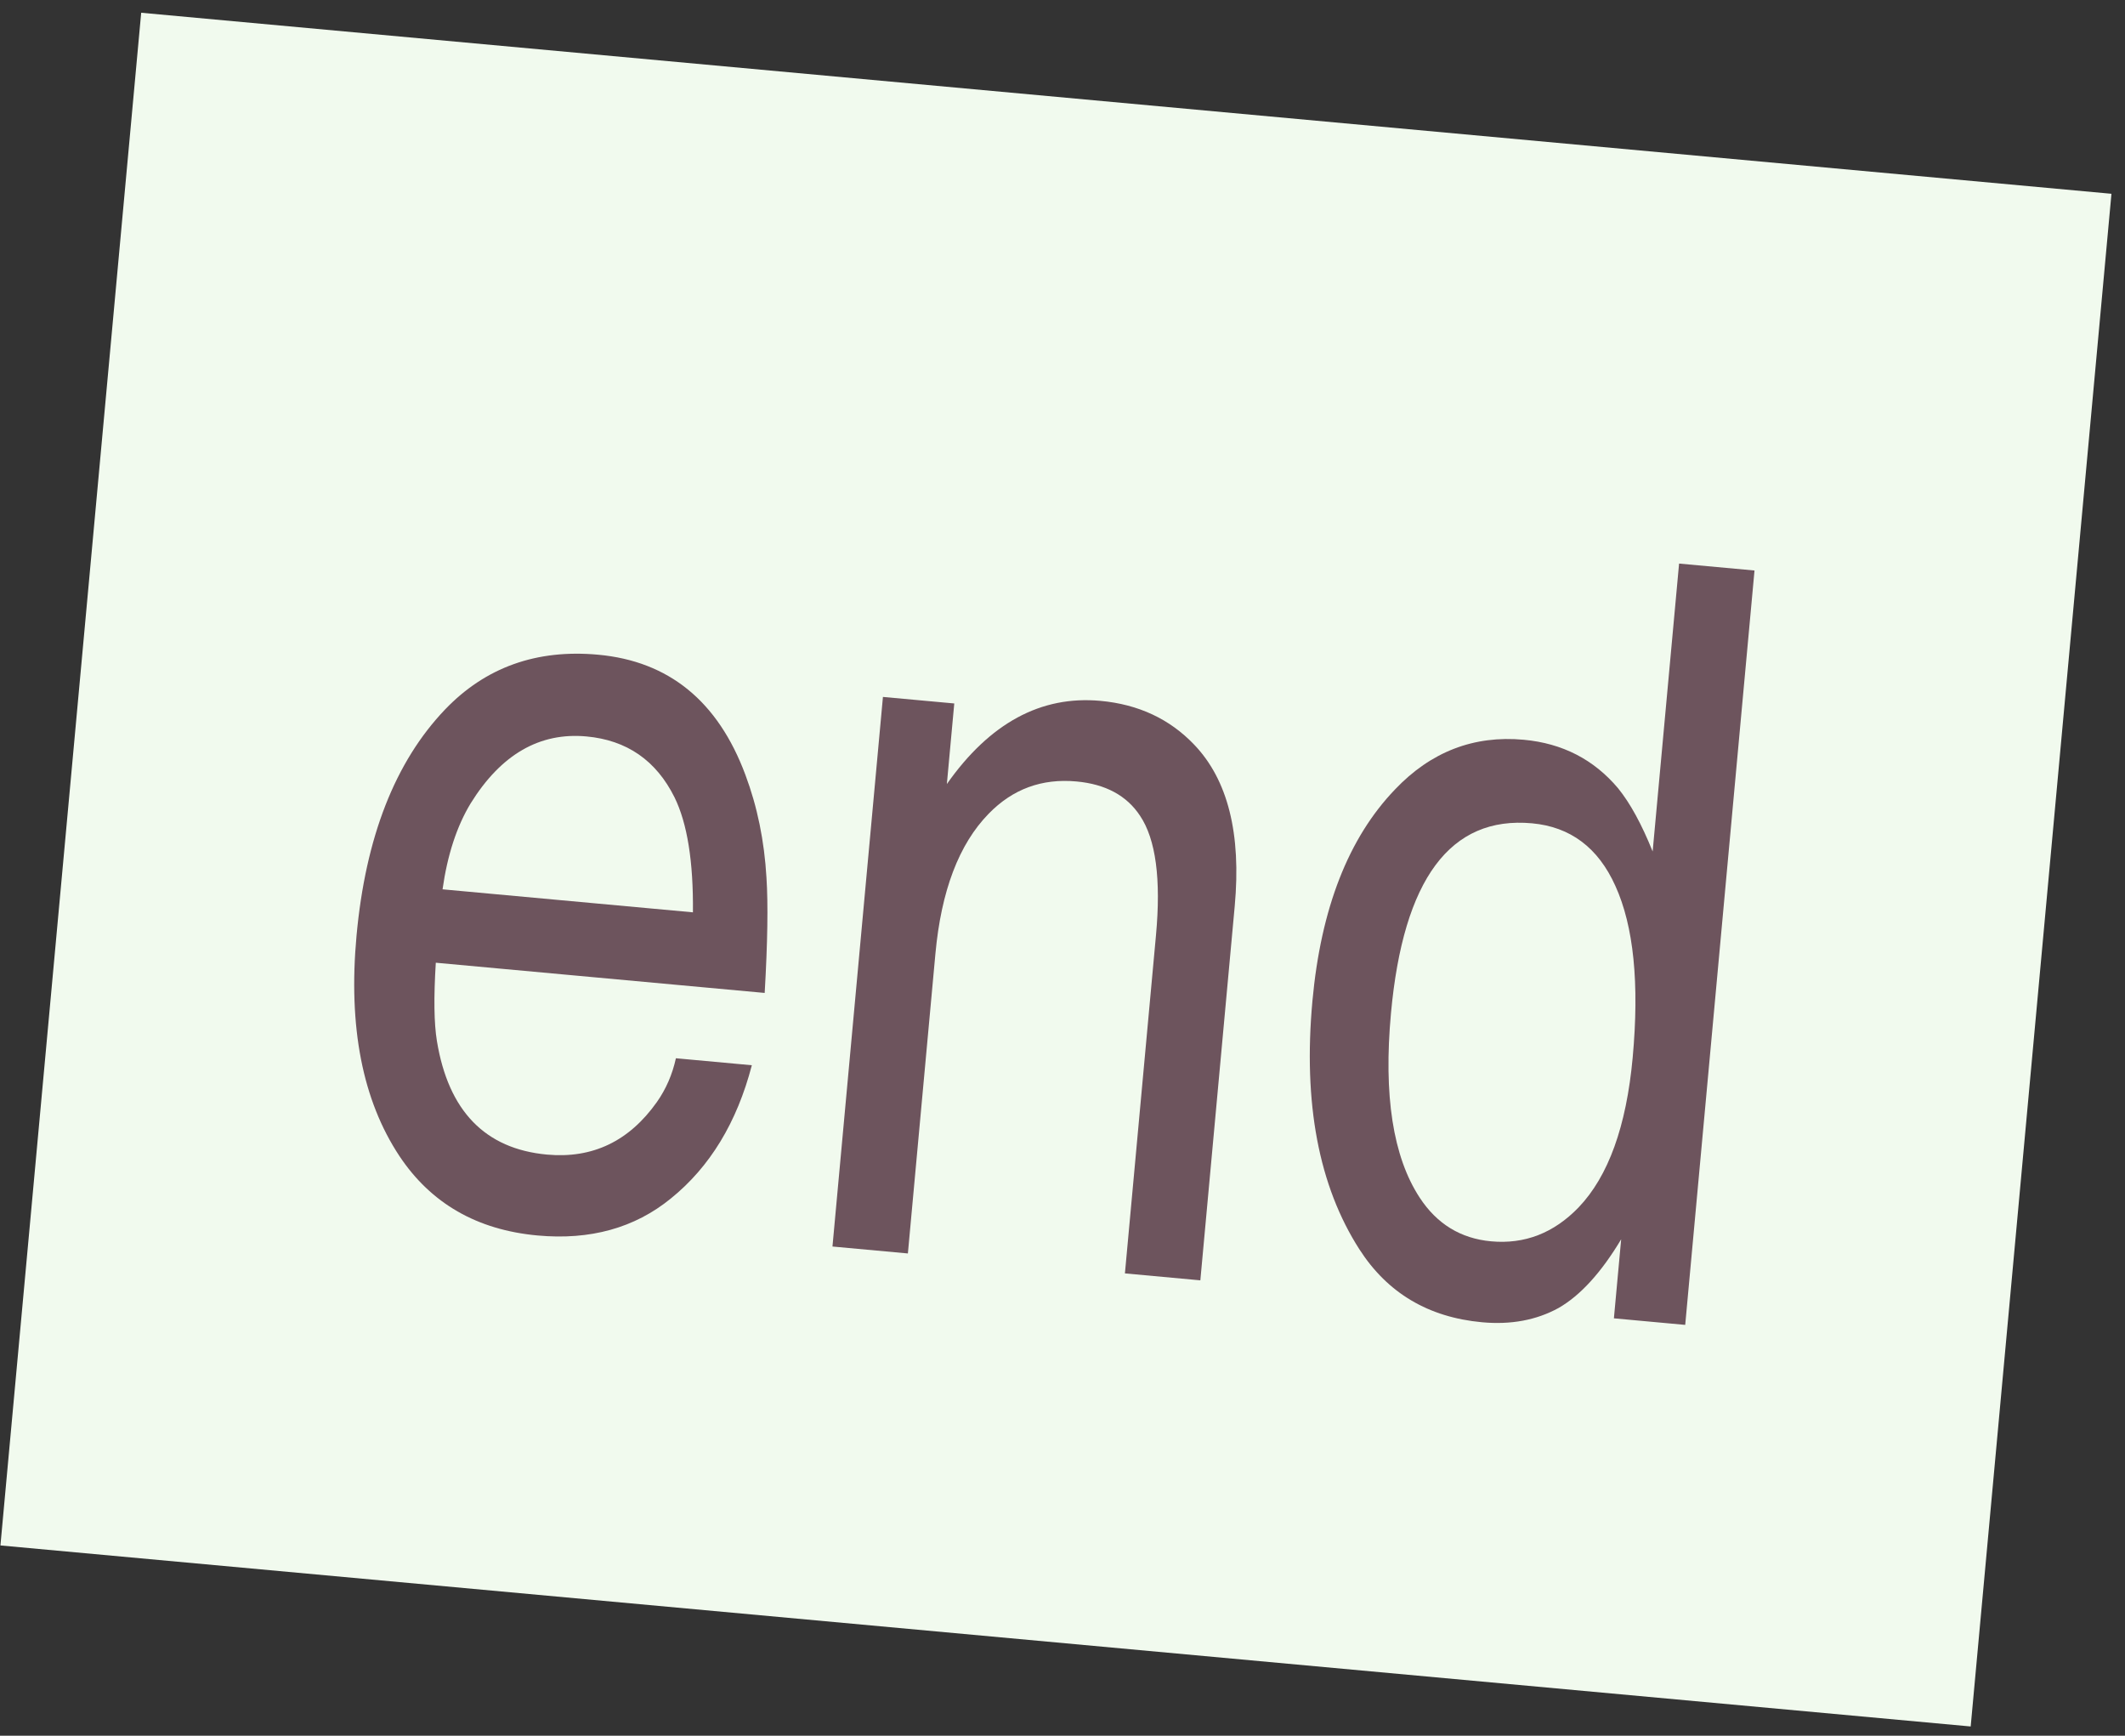
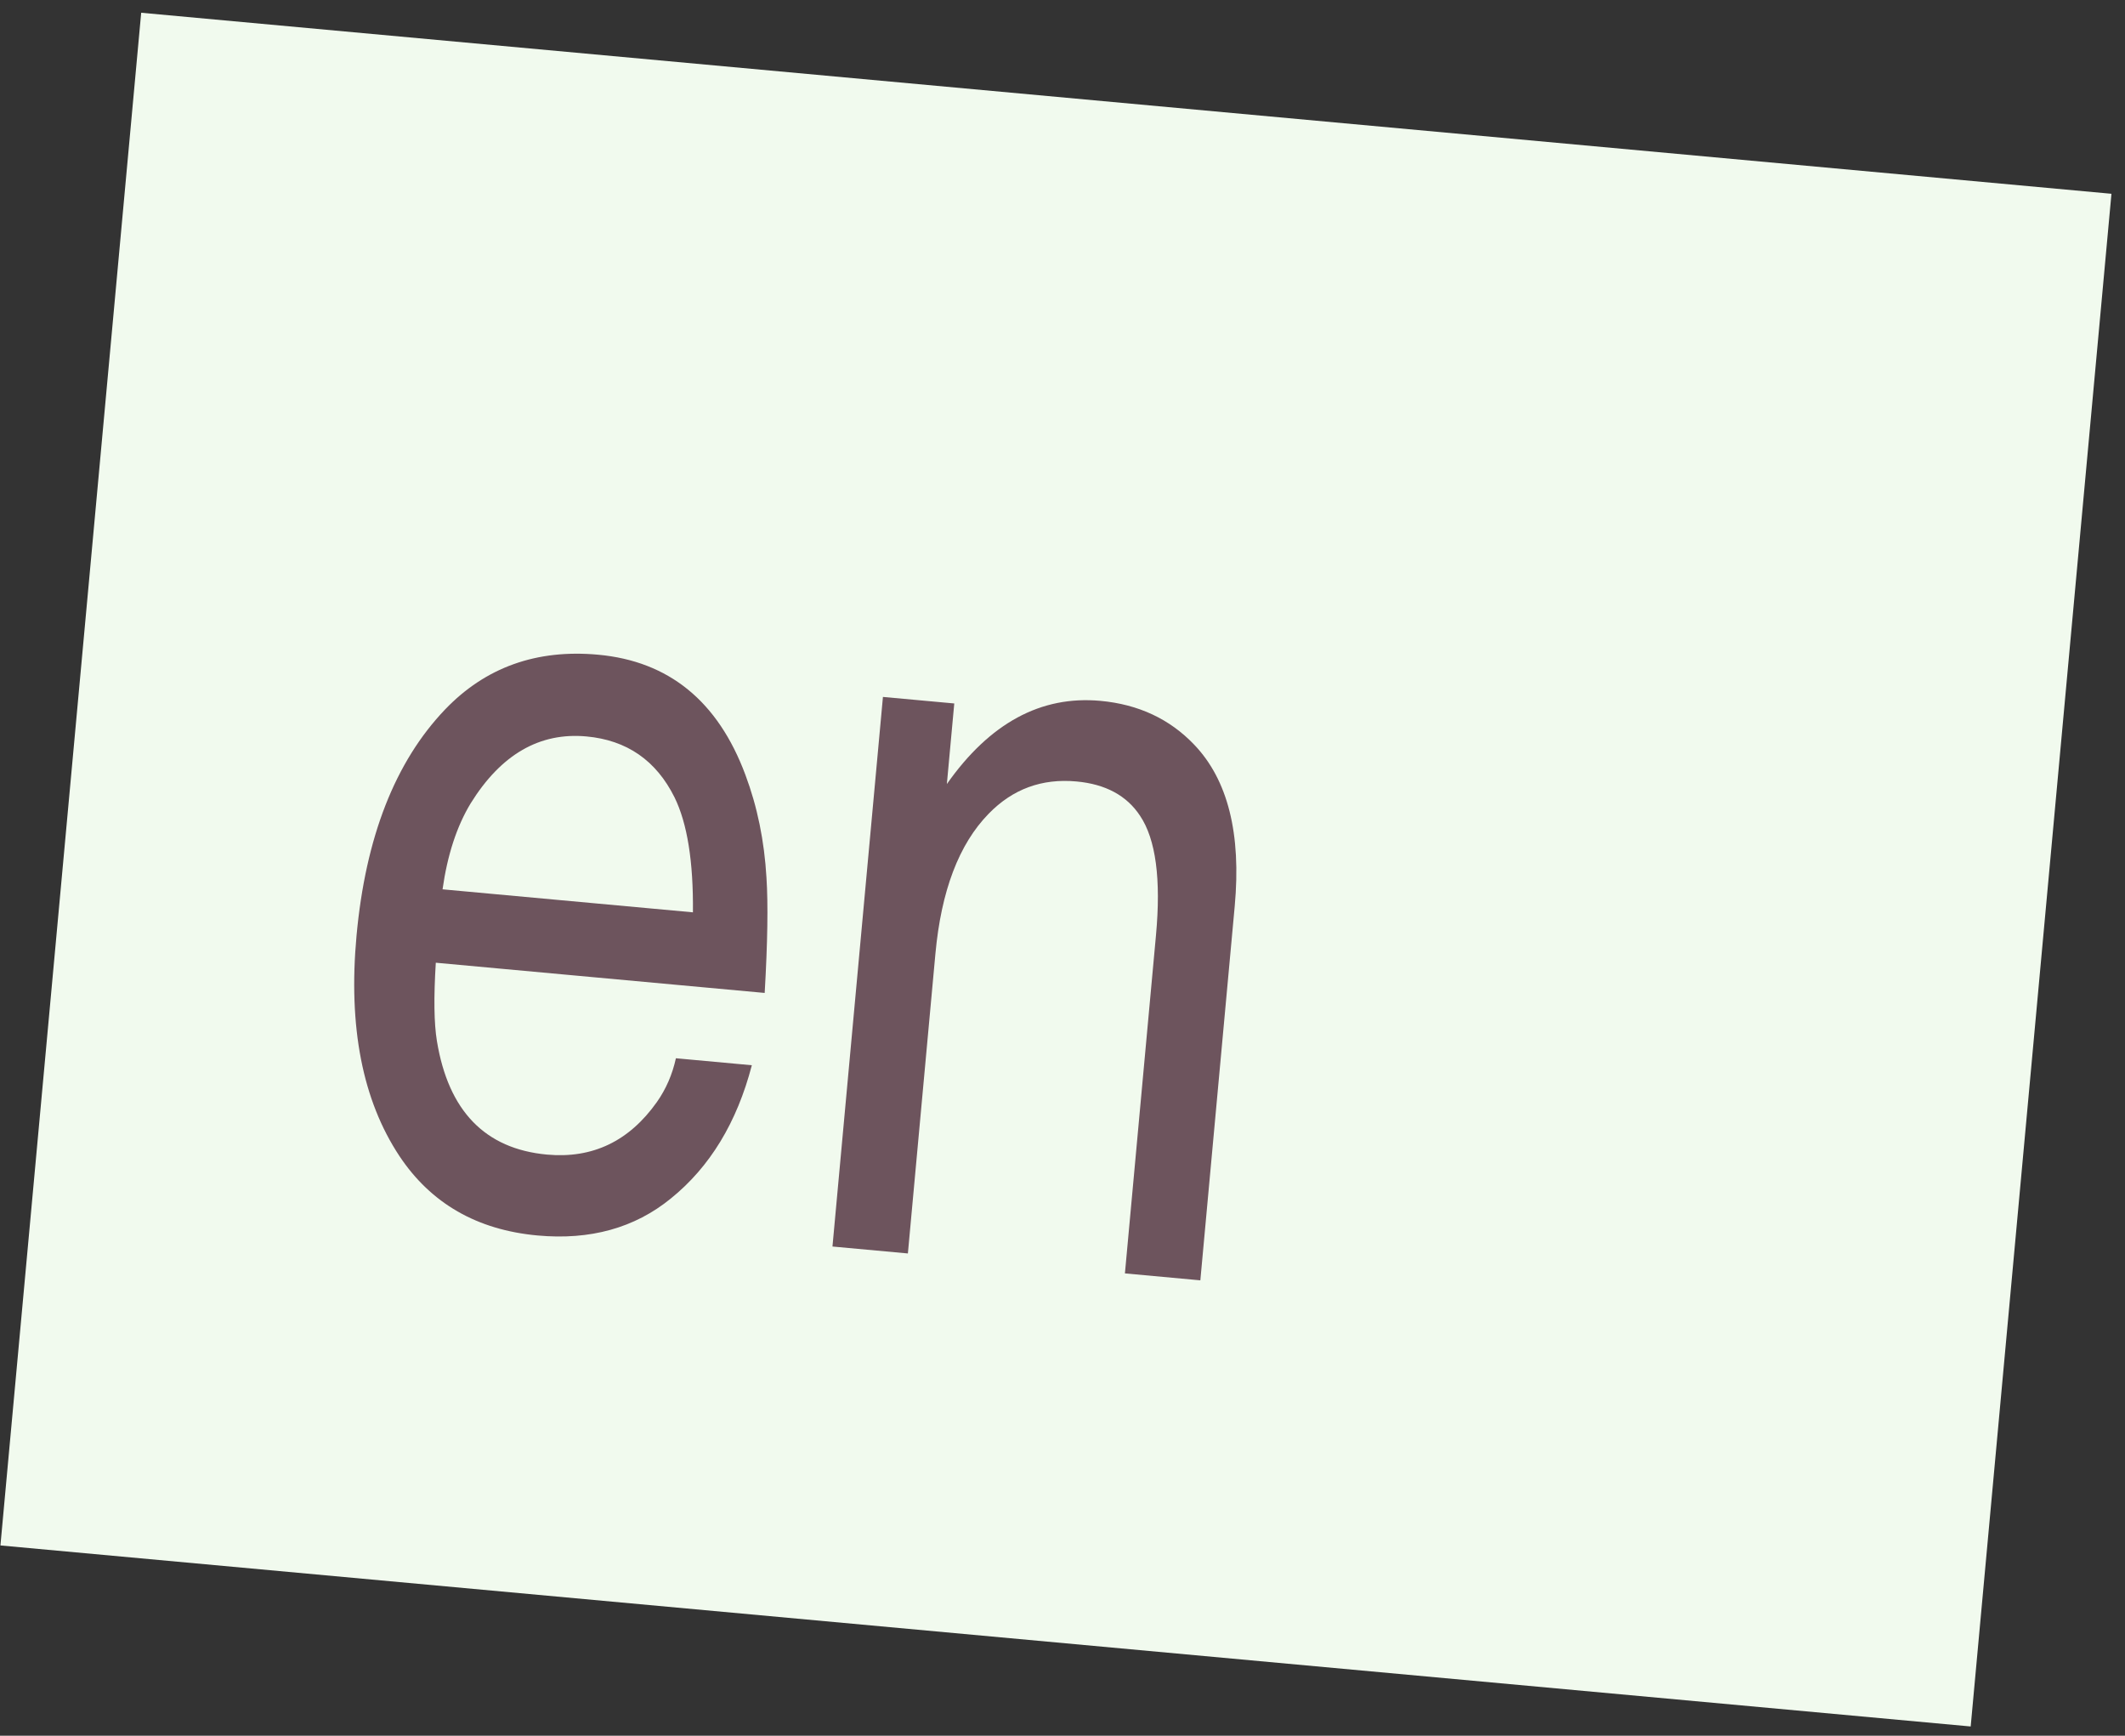
<svg xmlns="http://www.w3.org/2000/svg" width="120" height="98" viewBox="0 0 120 98" fill="none">
  <rect x="0" y="0" width="120" height="98" fill="#333333" stroke="none" />
  <path d="M7.973 0.72L119.235 10.941L111.286 97.478L0.024 87.257L7.973 0.72Z" fill="#F1FAEE" />
  <path d="M38.169 59.75L42.457 60.144C41.614 63.378 40.089 65.887 37.879 67.671C35.837 69.334 33.328 70.029 30.354 69.756C26.935 69.442 24.335 67.947 22.555 65.27C20.468 62.118 19.661 57.972 20.133 52.834C20.644 47.271 22.311 43.012 25.134 40.057C27.418 37.676 30.298 36.646 33.775 36.965C37.774 37.332 40.546 39.593 42.093 43.748C42.766 45.544 43.163 47.479 43.283 49.555C43.38 51.045 43.347 53.214 43.182 56.062L24.61 54.356C24.489 56.312 24.509 57.785 24.672 58.773C25.321 62.729 27.394 64.867 30.89 65.189C33.459 65.424 35.527 64.436 37.094 62.223C37.609 61.491 37.968 60.667 38.169 59.75ZM24.991 50.212L39.13 51.511C39.159 48.651 38.812 46.486 38.09 45.017C37.054 42.935 35.397 41.789 33.117 41.58C30.471 41.337 28.291 42.597 26.576 45.362C25.795 46.653 25.266 48.27 24.991 50.212Z" fill="#6D545D" />
  <path d="M53.47 44.267C55.89 40.828 58.78 39.262 62.141 39.571C64.285 39.768 66.05 40.592 67.436 42.044C69.338 44.031 70.101 47.071 69.725 51.166L67.784 72.289L63.525 71.897L65.279 52.803C65.57 49.635 65.27 47.387 64.379 46.059C63.627 44.918 62.43 44.272 60.788 44.122C58.837 43.942 57.184 44.55 55.829 45.945C54.152 47.661 53.15 50.296 52.823 53.85L51.269 70.771L47.01 70.38L49.86 39.349L53.888 39.718L53.47 44.267Z" fill="#6D545D" />
-   <path d="M99.078 32.211L95.165 74.804L91.138 74.434L91.548 69.972C90.42 71.855 89.24 73.149 88.006 73.854C86.755 74.538 85.318 74.805 83.696 74.656C80.663 74.377 78.354 73.006 76.769 70.543C74.468 66.961 73.583 62.283 74.114 56.507C74.593 51.292 76.146 47.315 78.774 44.576C80.801 42.444 83.225 41.508 86.045 41.767C88.228 41.967 90.004 42.88 91.374 44.506C92.057 45.348 92.707 46.538 93.326 48.075L94.819 31.82L99.078 32.211ZM86.517 46.485C81.901 46.061 79.245 49.635 78.549 57.207C78.123 61.843 78.662 65.311 80.165 67.611C81.138 69.103 82.484 69.928 84.203 70.086C86.096 70.26 87.742 69.622 89.142 68.173C90.822 66.418 91.841 63.6 92.198 59.717C92.583 55.526 92.256 52.291 91.219 50.014C90.248 47.86 88.681 46.684 86.517 46.485Z" fill="#6D545D" />
</svg>